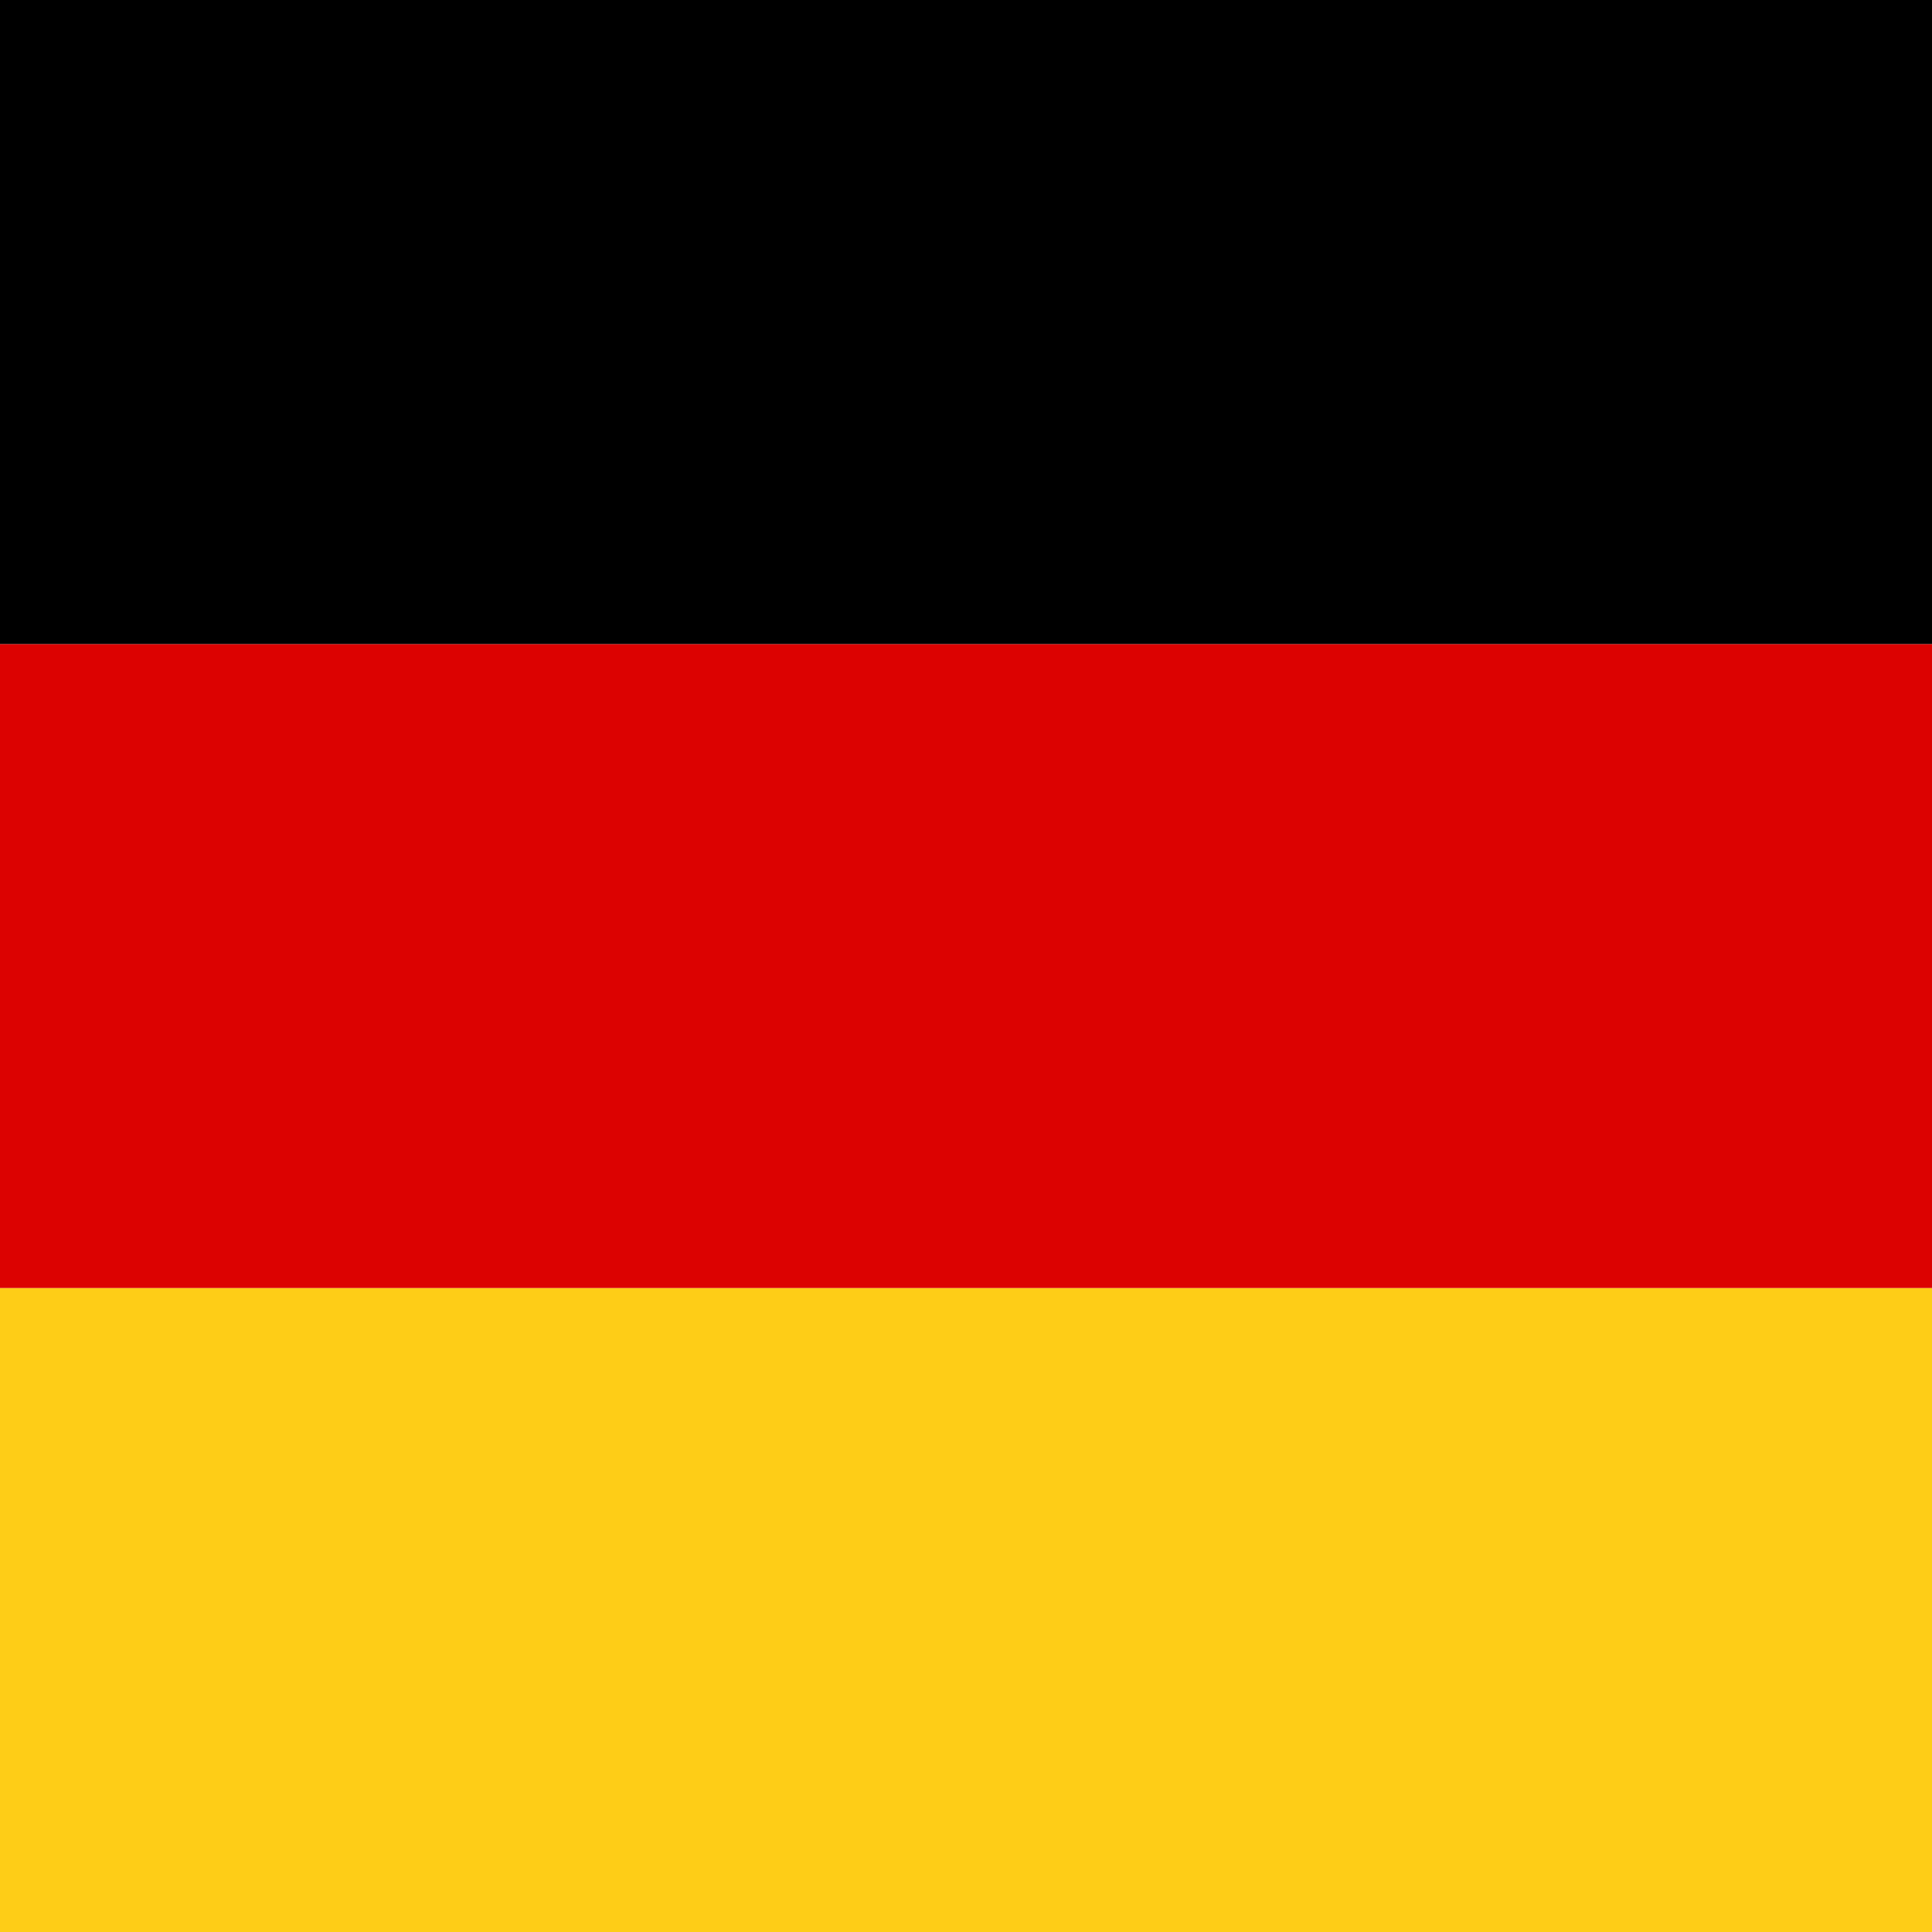
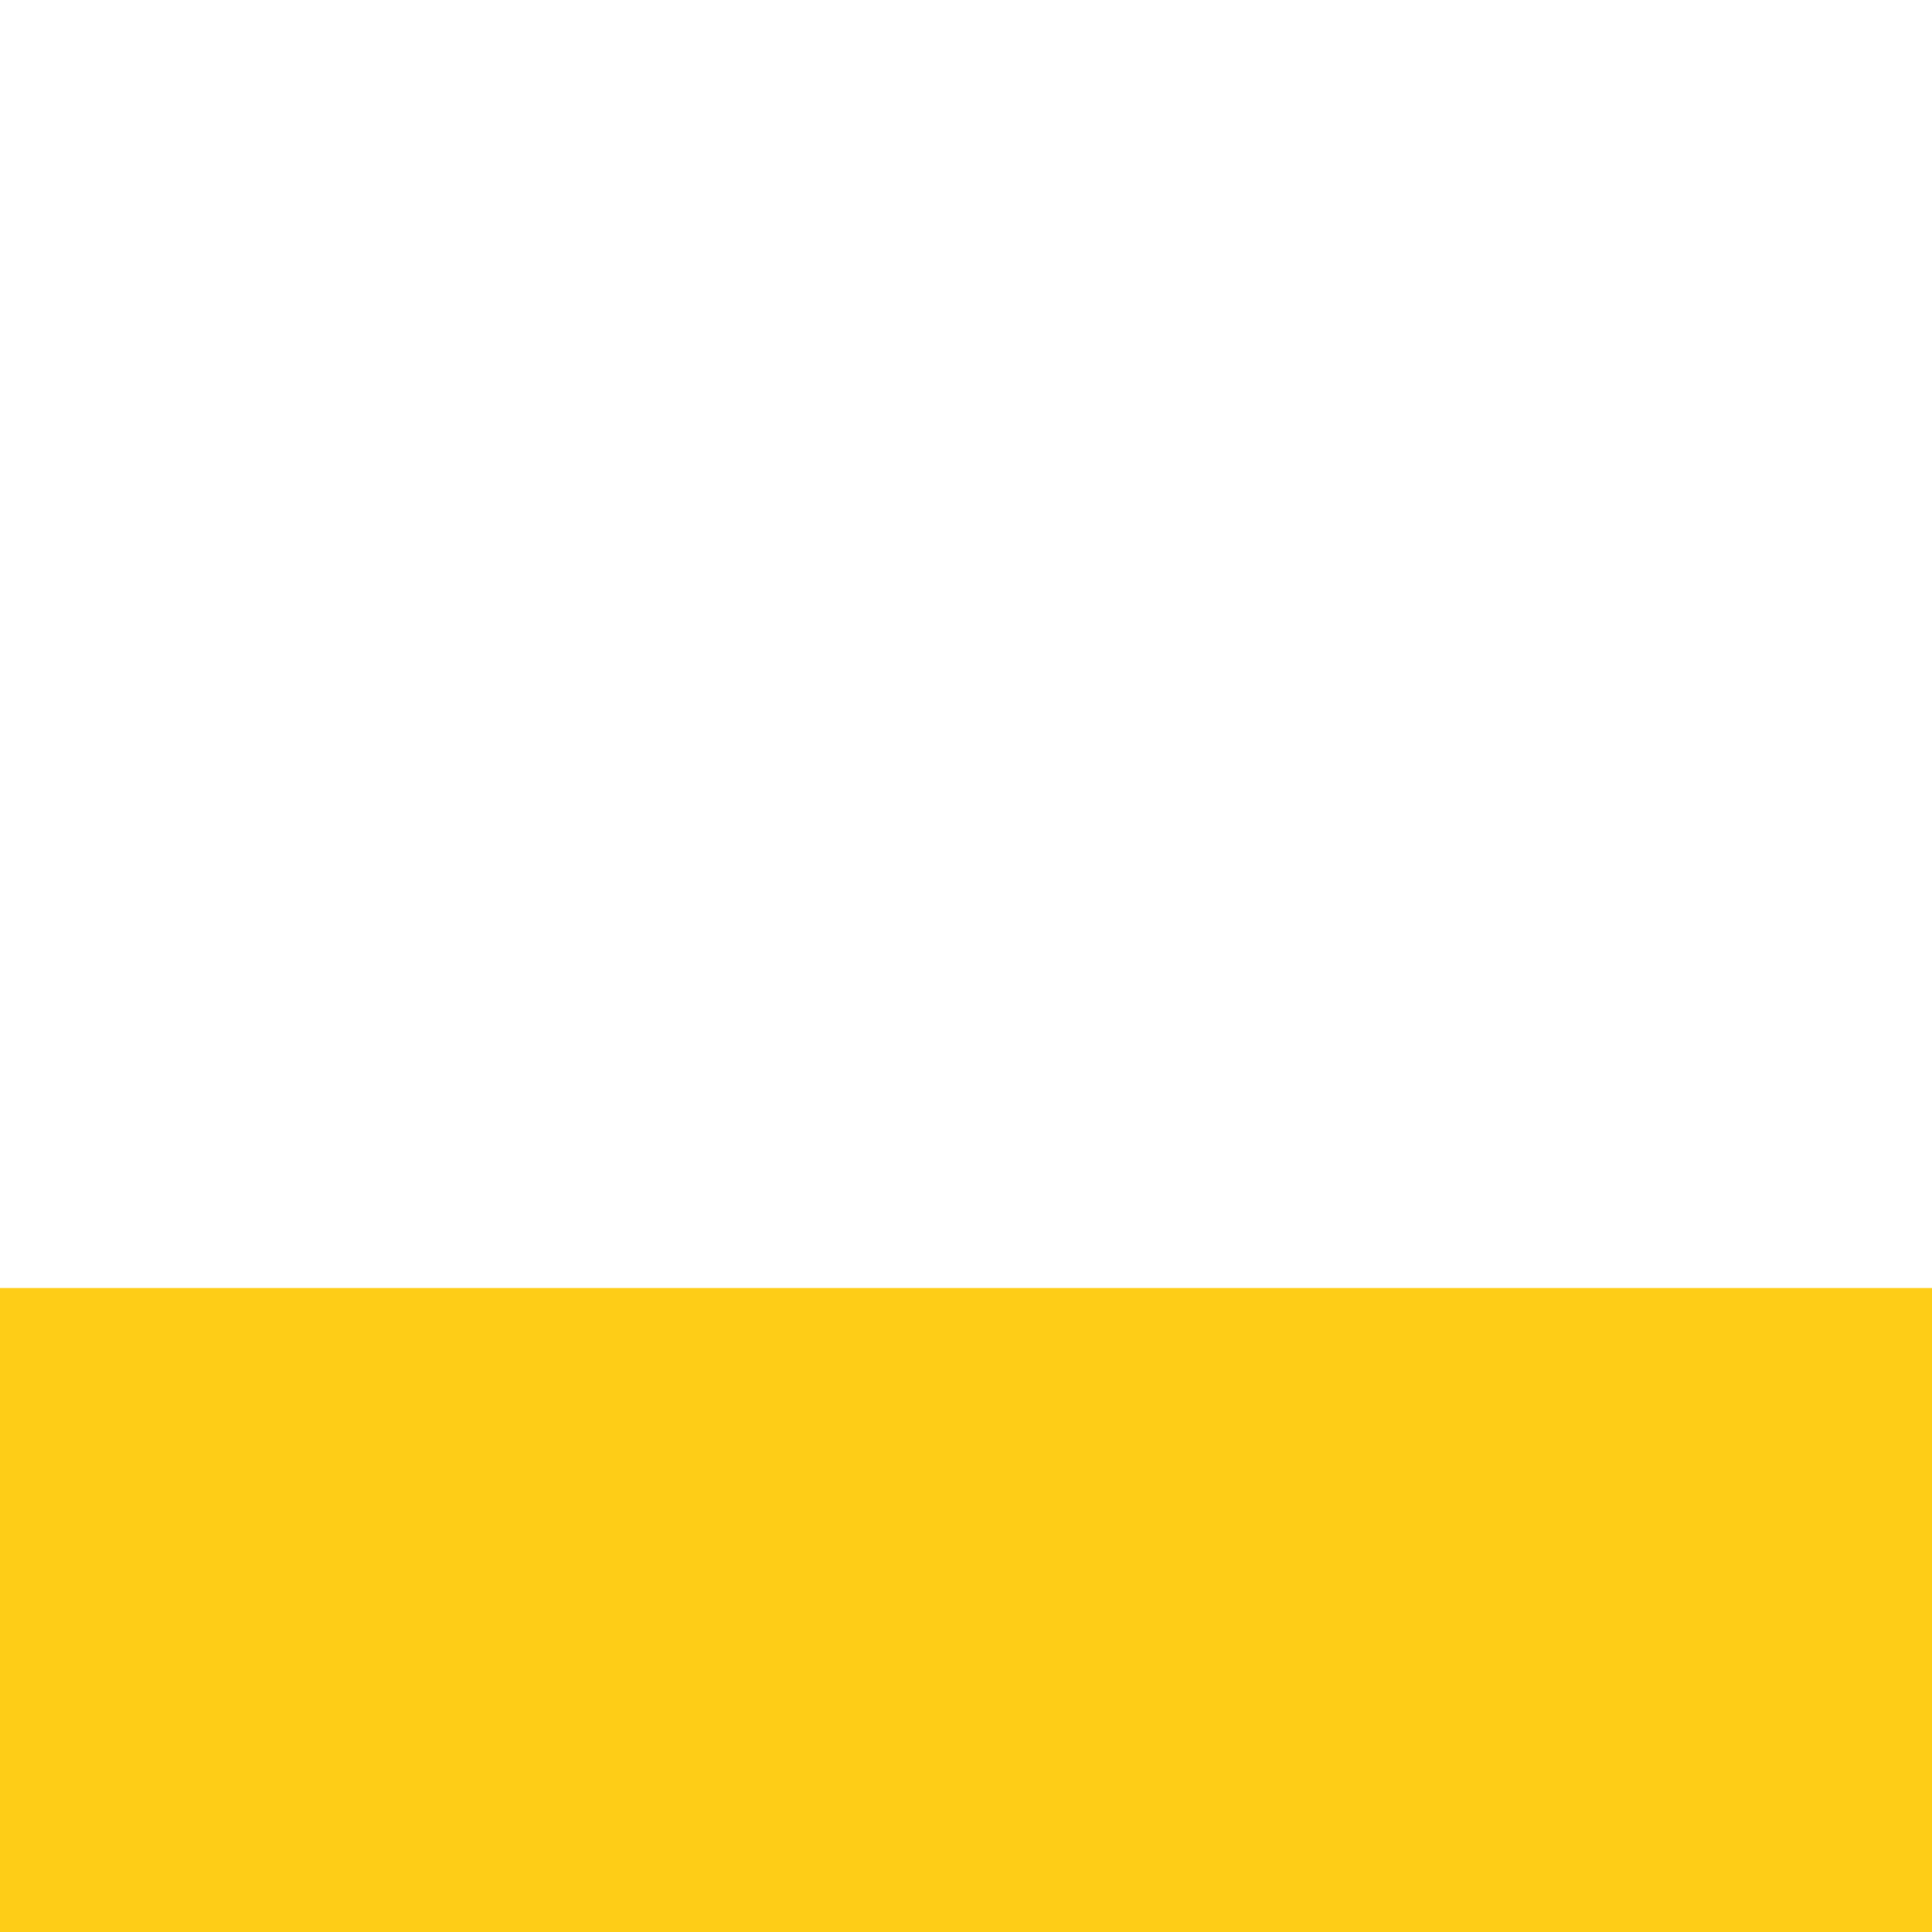
<svg xmlns="http://www.w3.org/2000/svg" width="24" height="24" viewBox="0 0 24 24" fill="none">
  <path d="M24 16H0V24H24V16Z" fill="#FECD17" />
-   <path d="M24 8H0V16H24V8Z" fill="#DC0201" />
-   <path d="M24 0H0V8H24V0Z" fill="black" />
+   <path d="M24 0V8H24V0Z" fill="black" />
</svg>